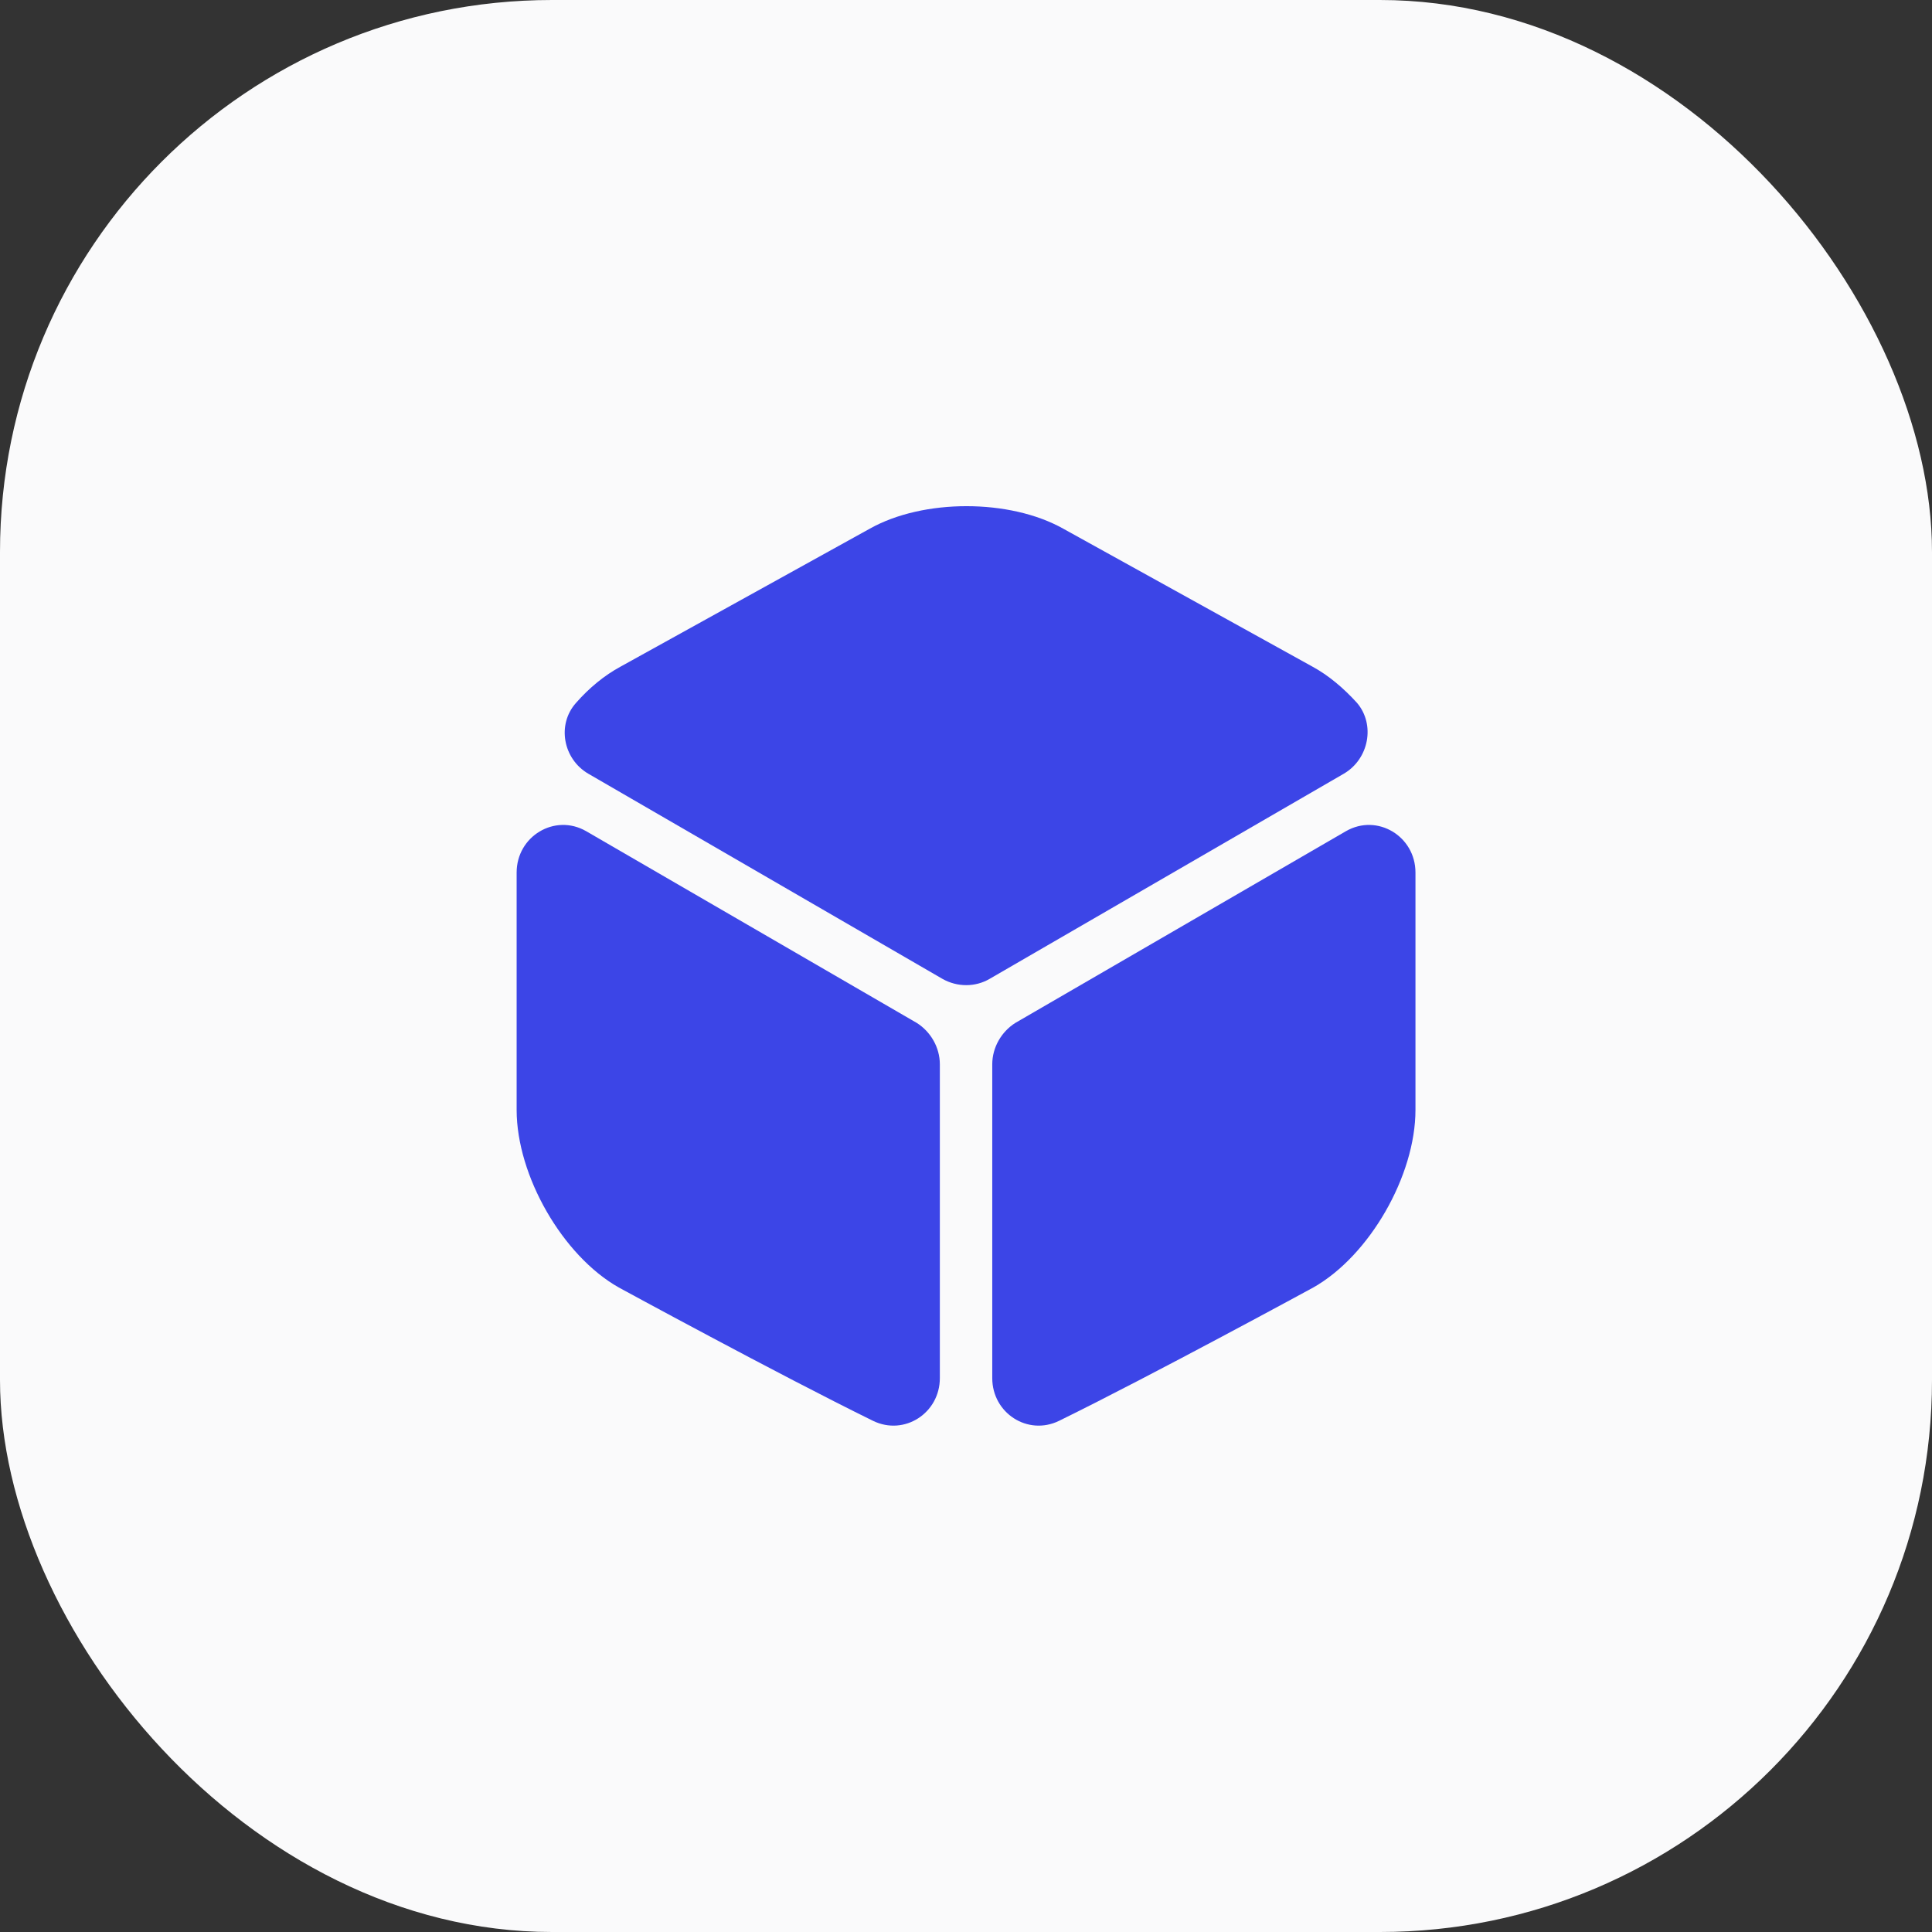
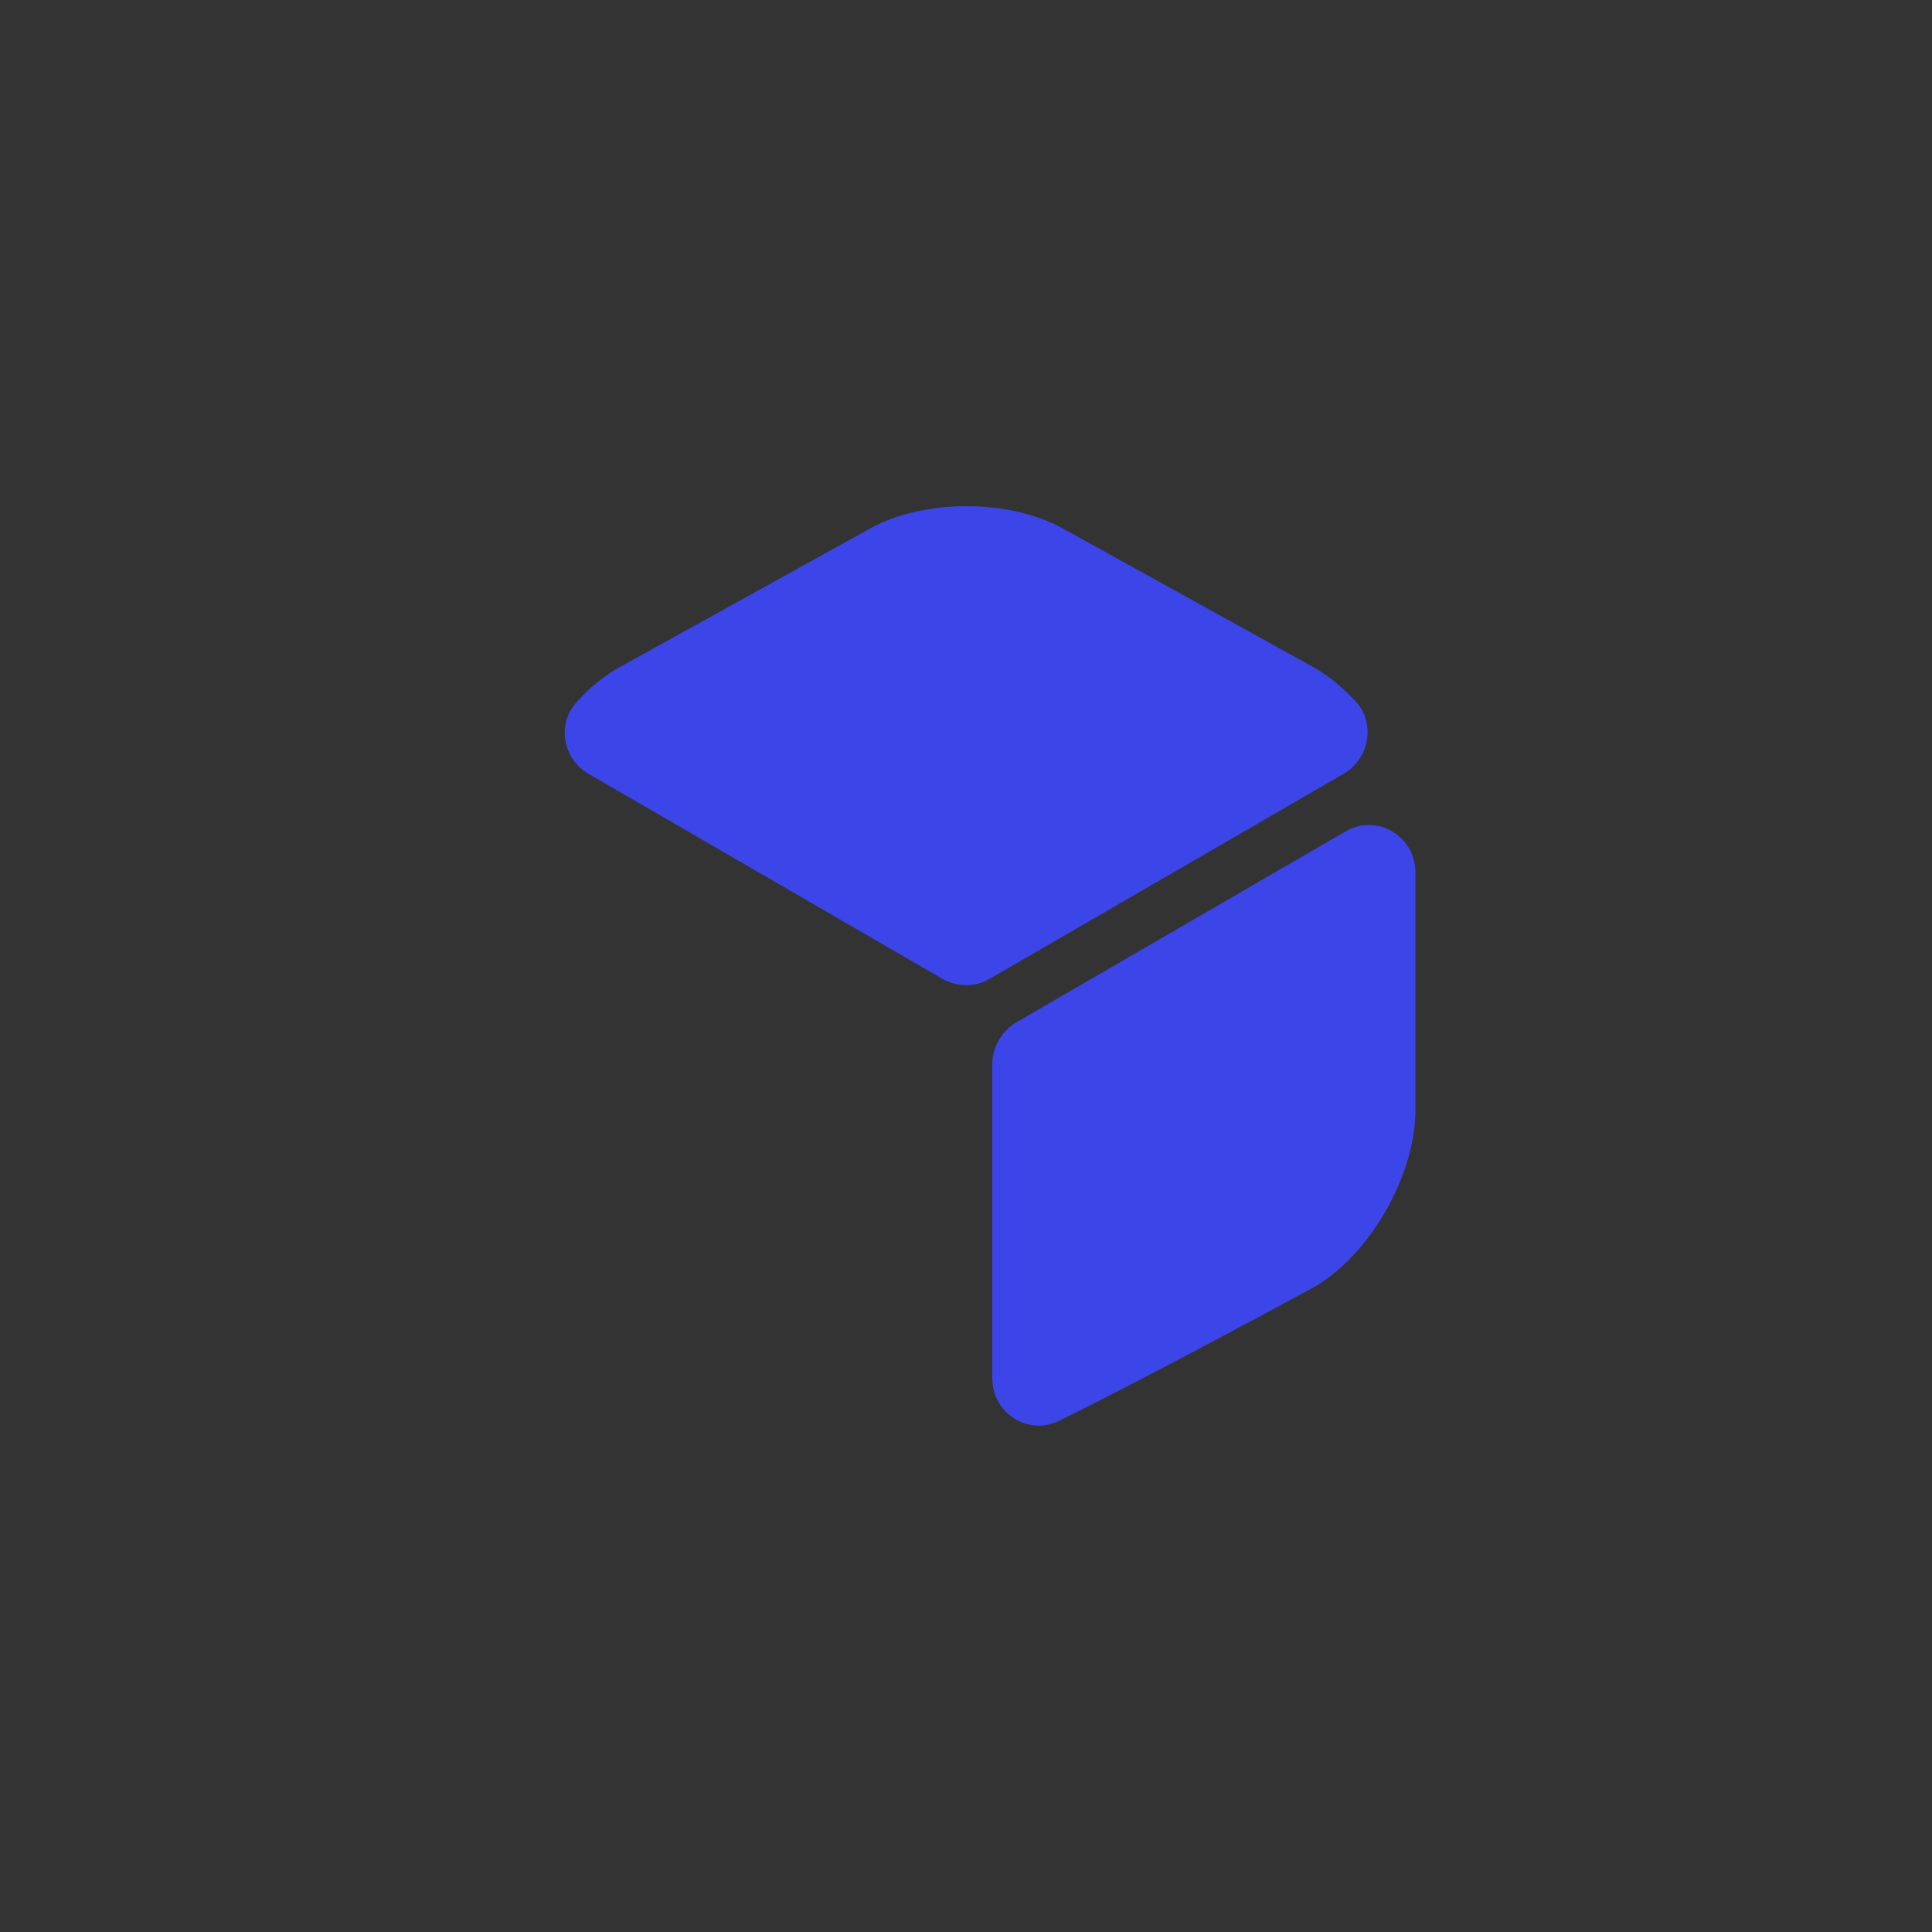
<svg xmlns="http://www.w3.org/2000/svg" width="56" height="56" viewBox="0 0 56 56" fill="none">
  <rect x="0" y="0" width="56" height="56" fill="#333333" stroke="none" />
-   <rect width="56" height="56" rx="16" fill="#FAFAFB" />
  <path d="M38.948 22.428L28.681 28.375C28.268 28.615 27.748 28.615 27.321 28.375L17.055 22.428C16.321 22.002 16.135 21.002 16.695 20.375C17.081 19.935 17.521 19.575 17.988 19.322L25.215 15.322C26.761 14.455 29.268 14.455 30.815 15.322L38.041 19.322C38.508 19.575 38.948 19.948 39.335 20.375C39.868 21.002 39.681 22.002 38.948 22.428Z" fill="#3C45E7" />
-   <path d="M27.242 30.852V39.945C27.242 40.958 26.215 41.625 25.308 41.185C22.562 39.838 17.935 37.318 17.935 37.318C16.308 36.398 14.975 34.078 14.975 32.172V25.291C14.975 24.238 16.082 23.572 16.988 24.091L26.575 29.651C26.975 29.905 27.242 30.358 27.242 30.852Z" fill="#3C45E7" />
  <path d="M28.761 30.852V39.945C28.761 40.958 29.788 41.625 30.695 41.185C33.441 39.838 38.068 37.318 38.068 37.318C39.695 36.398 41.028 34.078 41.028 32.172V25.291C41.028 24.238 39.921 23.572 39.015 24.091L29.428 29.651C29.028 29.905 28.761 30.358 28.761 30.852Z" fill="#3C45E7" />
</svg>